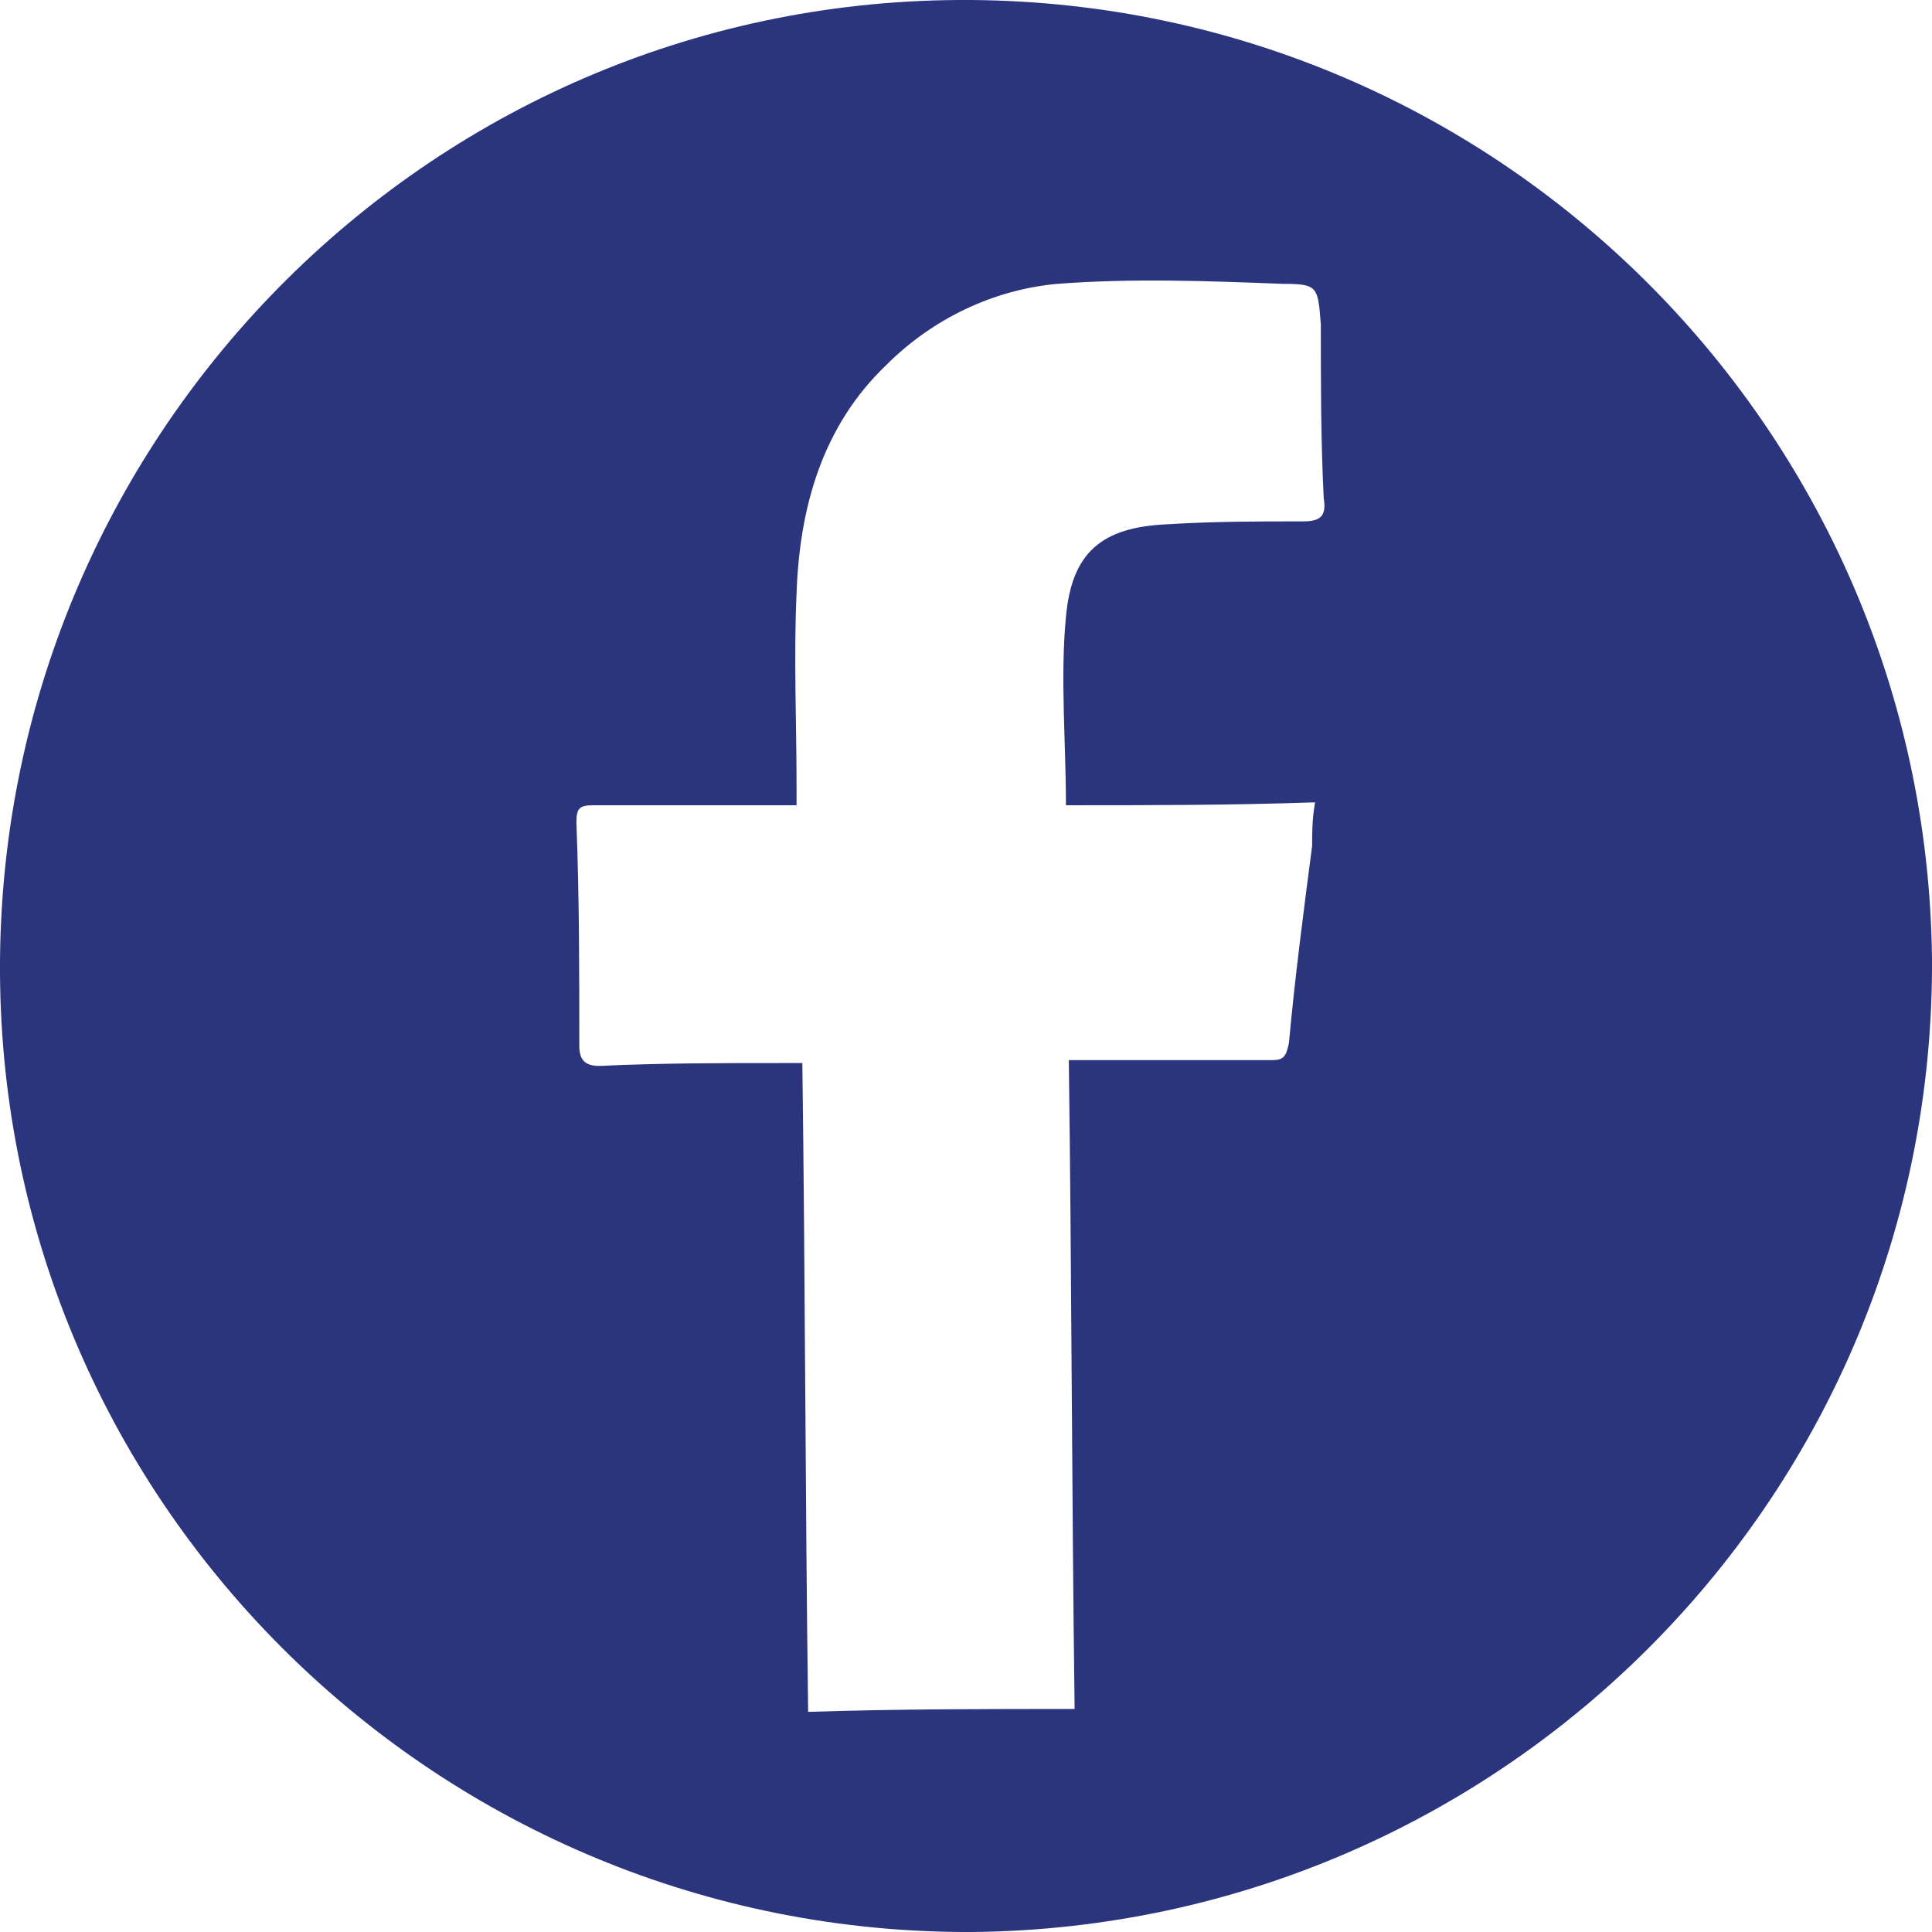
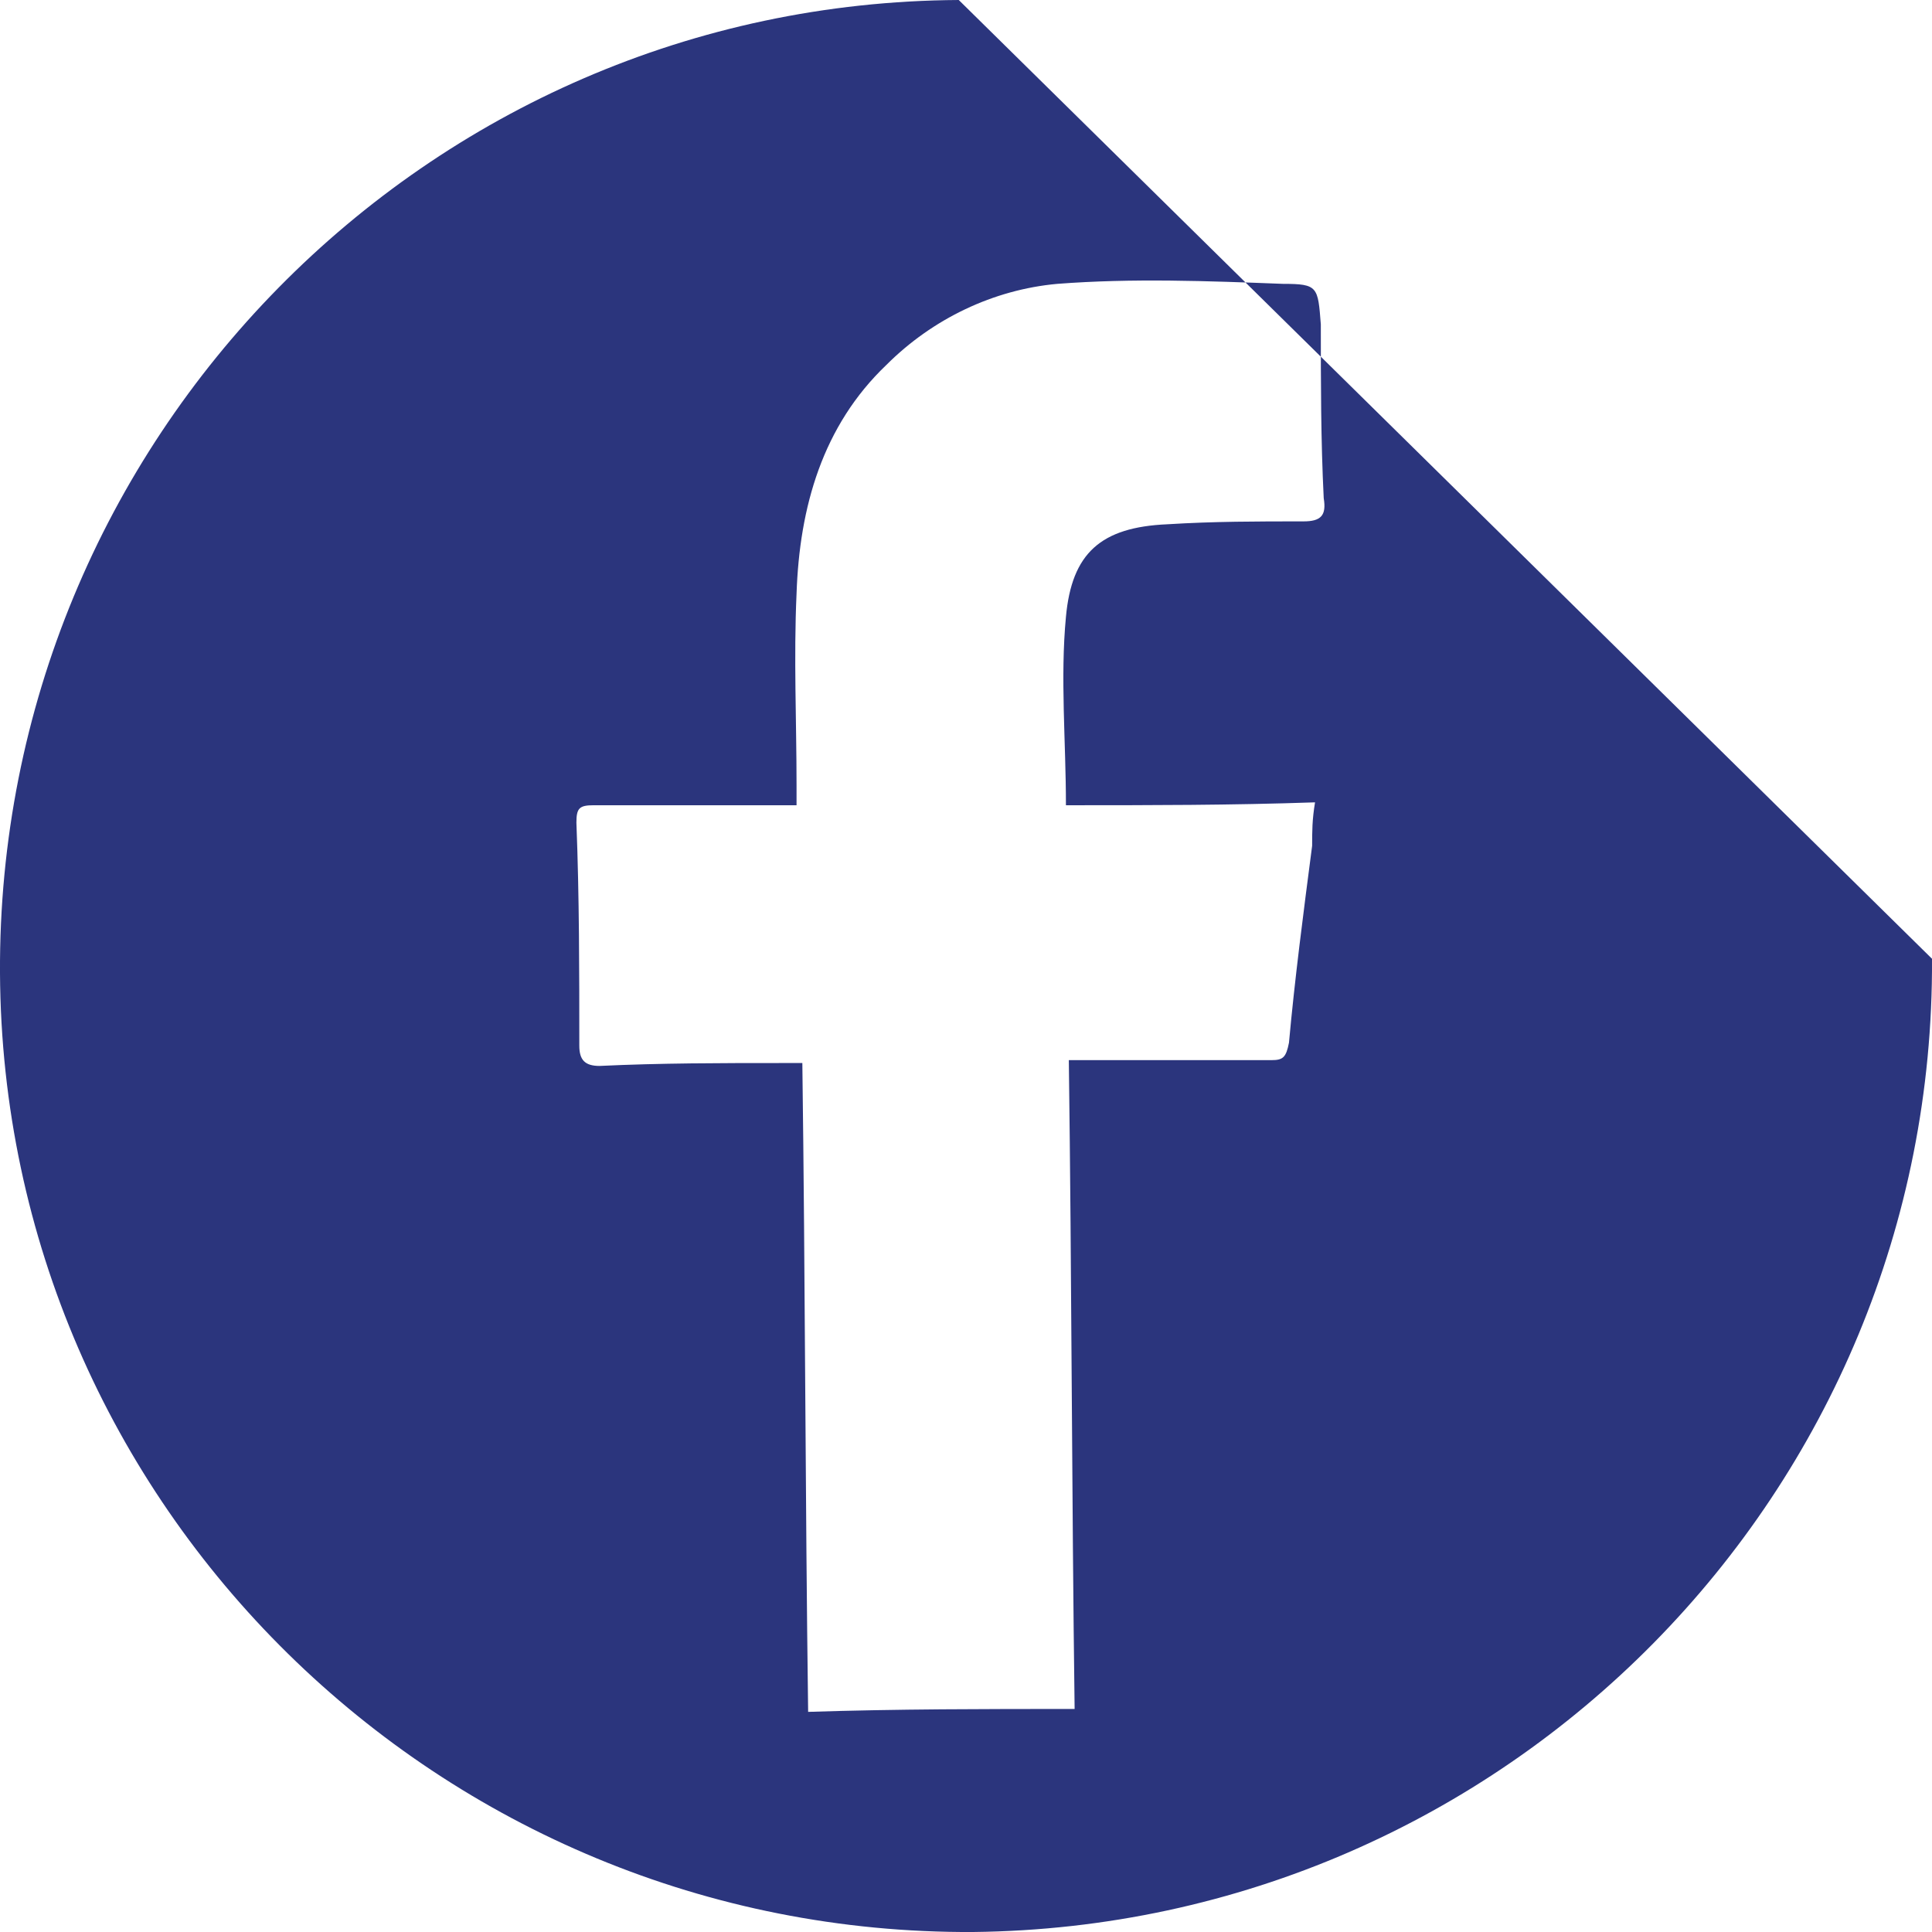
<svg xmlns="http://www.w3.org/2000/svg" version="1.1" id="Layer_1" x="0px" y="0px" viewBox="0 0 66.7 66.7" style="enable-background:new 0 0 66.7 66.7;" xml:space="preserve">
  <style type="text/css">
	.st0{fill:#2B357D;}
</style>
-   <path class="st0" d="M33.1,0C14.7,0.1-0.1,15.2,0,33.6s15.2,33.2,33.6,33.1C52,66.5,66.8,51.5,66.7,33.1C66.5,14.7,51.5-0.1,33.1,0z   M45,18c-1.6,0-3.1,0-4.7,0.1c-2.3,0.1-3.3,1-3.5,3.2c-0.2,2.1,0,4.3,0,6.5c2.9,0,5.7,0,8.6-0.1c-0.1,0.6-0.1,1-0.1,1.5  c-0.3,2.3-0.6,4.6-0.8,6.8c-0.1,0.5-0.2,0.6-0.6,0.6c-2.1,0-4.2,0-6.3,0c-0.2,0-0.4,0-0.7,0C37,44.1,37,51.5,37.1,59  c-3.1,0-6.1,0-9.2,0.1c-0.1-7.4-0.1-14.9-0.2-22.4c-0.3,0-0.5,0-0.7,0c-2.1,0-4.2,0-6.3,0.1c-0.5,0-0.7-0.2-0.7-0.7  c0-2.6,0-5.1-0.1-7.7c0-0.5,0.1-0.6,0.6-0.6c2.1,0,4.1,0,6.2,0c0.2,0,0.5,0,0.8,0c0-0.3,0-0.5,0-0.7c0-2.2-0.1-4.4,0-6.6  c0.1-3,0.9-5.8,3.1-7.9c1.6-1.6,3.7-2.6,5.9-2.8c2.6-0.2,5.2-0.1,7.8,0c1.2,0,1.2,0.1,1.3,1.4c0,2,0,4,0.1,6  C45.8,17.8,45.6,18,45,18z" />
+   <path class="st0" d="M33.1,0C14.7,0.1-0.1,15.2,0,33.6s15.2,33.2,33.6,33.1C52,66.5,66.8,51.5,66.7,33.1z   M45,18c-1.6,0-3.1,0-4.7,0.1c-2.3,0.1-3.3,1-3.5,3.2c-0.2,2.1,0,4.3,0,6.5c2.9,0,5.7,0,8.6-0.1c-0.1,0.6-0.1,1-0.1,1.5  c-0.3,2.3-0.6,4.6-0.8,6.8c-0.1,0.5-0.2,0.6-0.6,0.6c-2.1,0-4.2,0-6.3,0c-0.2,0-0.4,0-0.7,0C37,44.1,37,51.5,37.1,59  c-3.1,0-6.1,0-9.2,0.1c-0.1-7.4-0.1-14.9-0.2-22.4c-0.3,0-0.5,0-0.7,0c-2.1,0-4.2,0-6.3,0.1c-0.5,0-0.7-0.2-0.7-0.7  c0-2.6,0-5.1-0.1-7.7c0-0.5,0.1-0.6,0.6-0.6c2.1,0,4.1,0,6.2,0c0.2,0,0.5,0,0.8,0c0-0.3,0-0.5,0-0.7c0-2.2-0.1-4.4,0-6.6  c0.1-3,0.9-5.8,3.1-7.9c1.6-1.6,3.7-2.6,5.9-2.8c2.6-0.2,5.2-0.1,7.8,0c1.2,0,1.2,0.1,1.3,1.4c0,2,0,4,0.1,6  C45.8,17.8,45.6,18,45,18z" />
</svg>